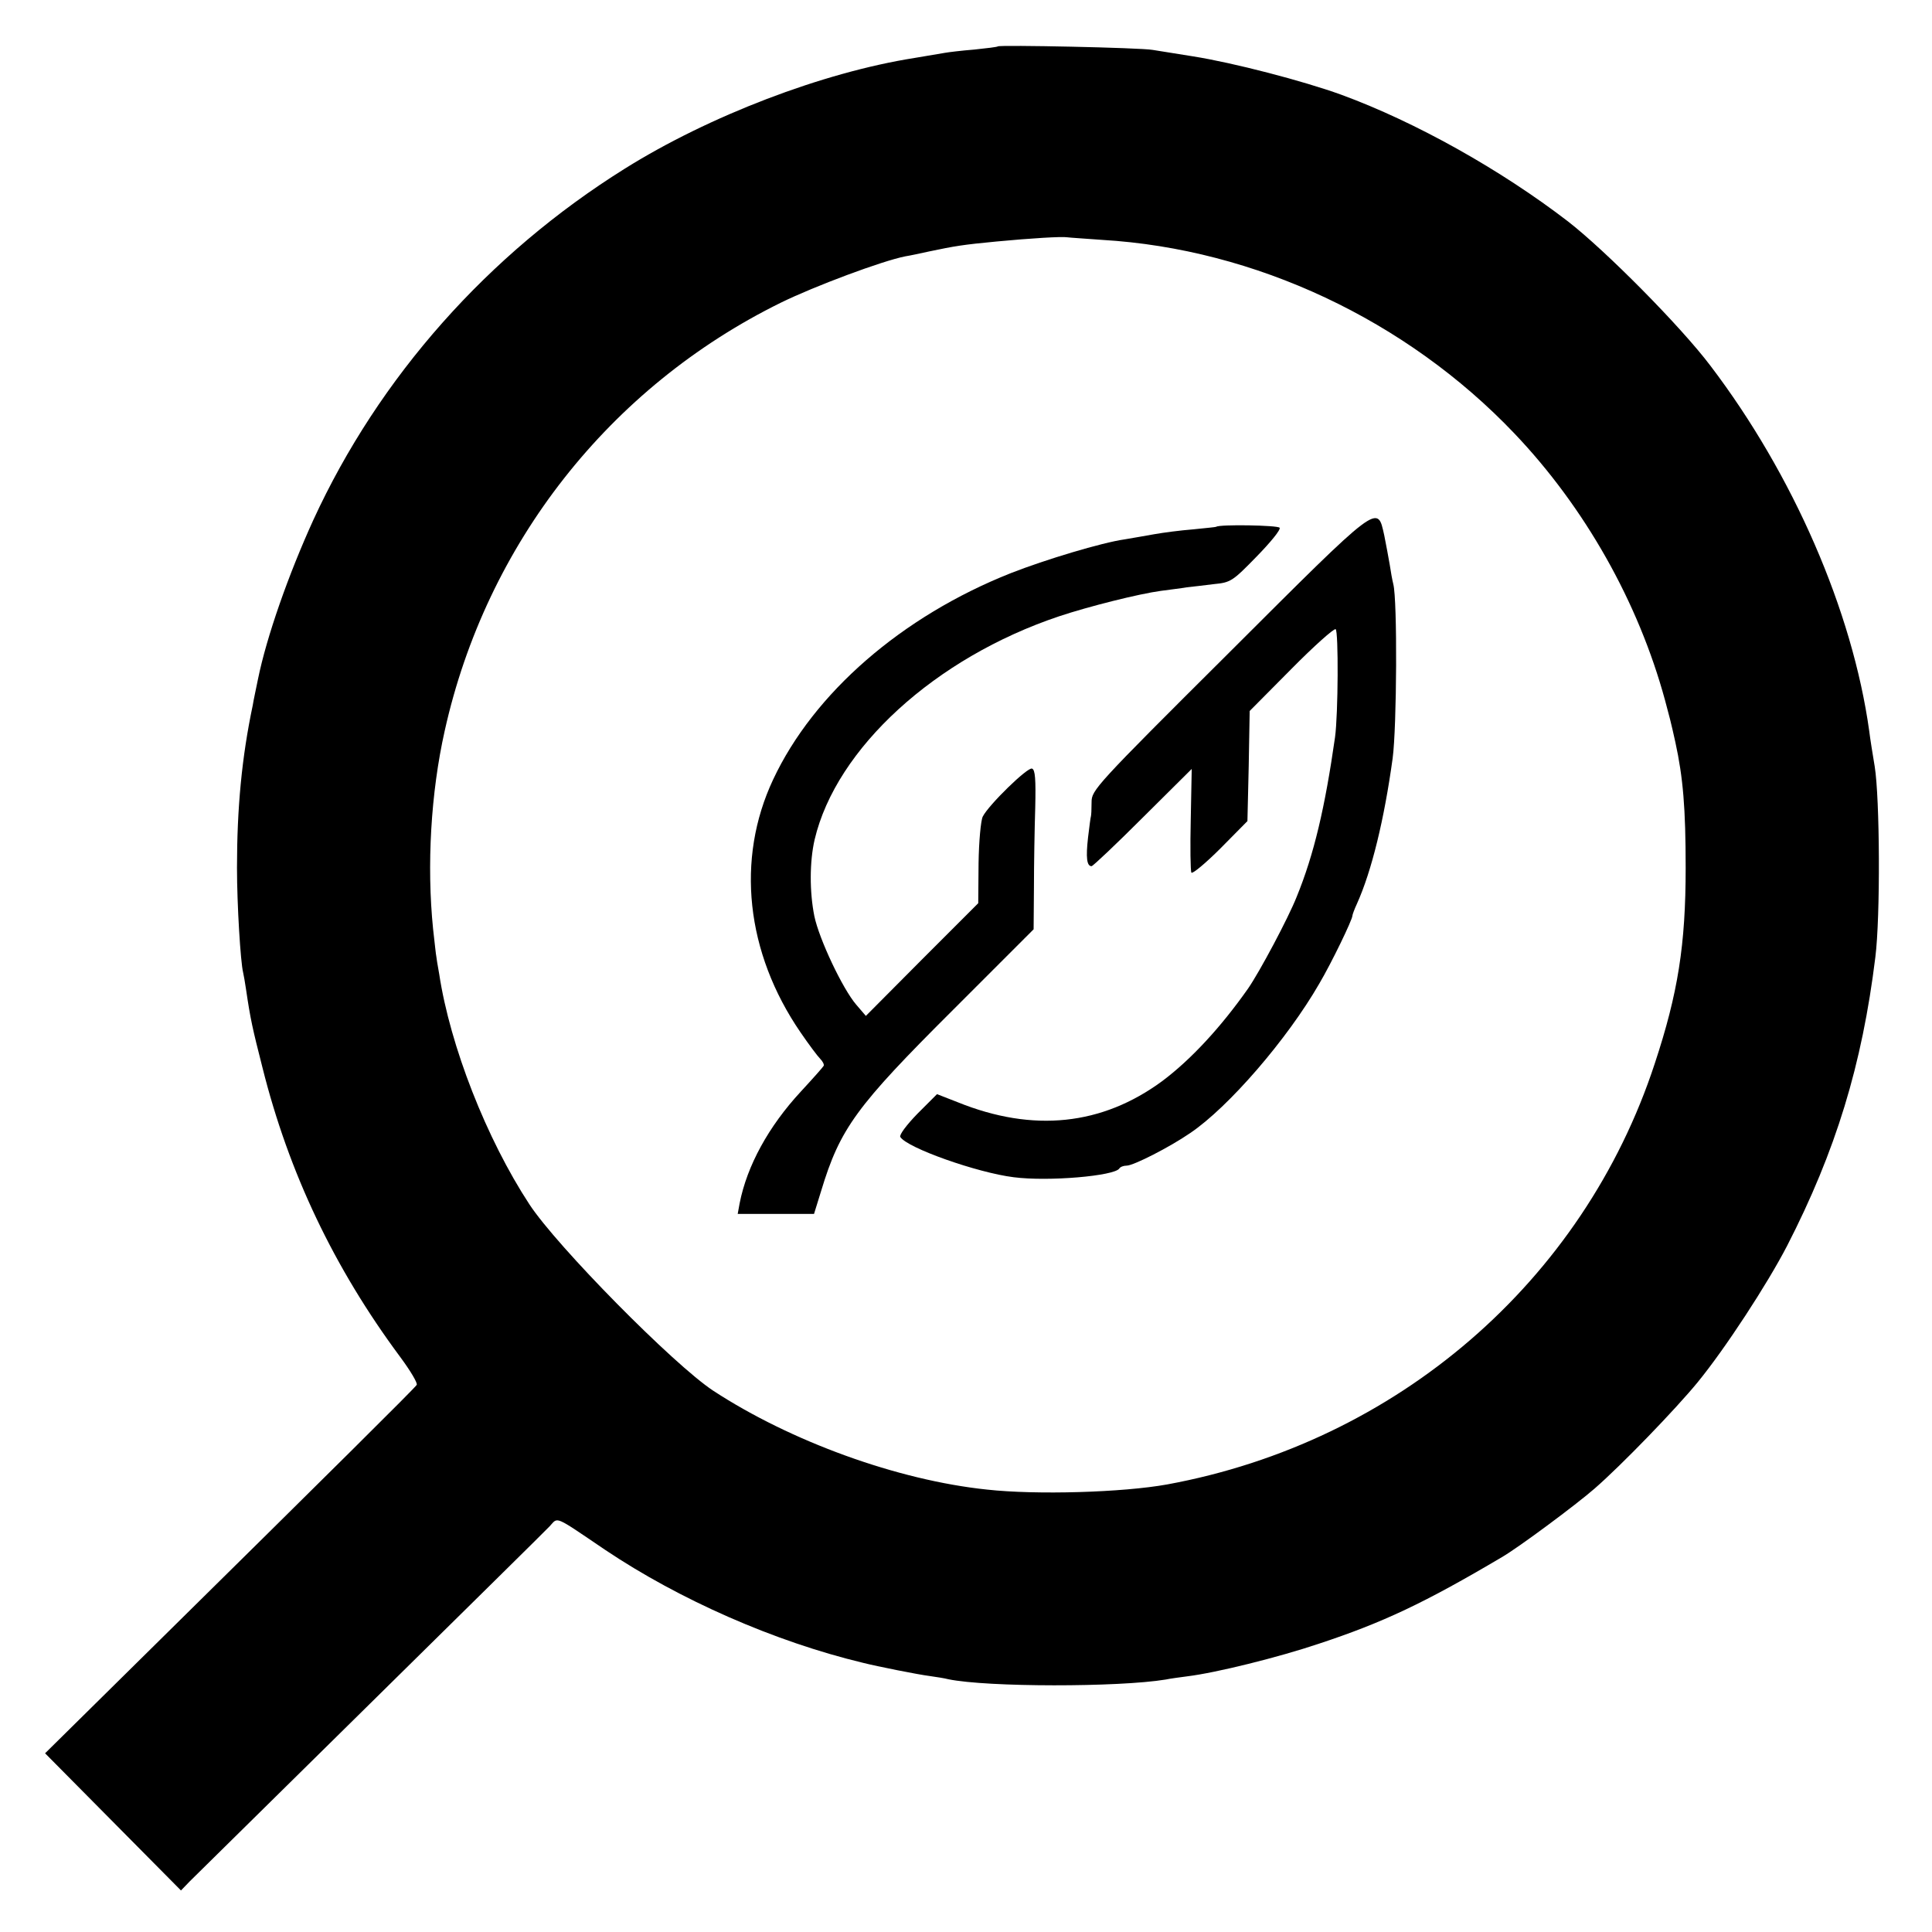
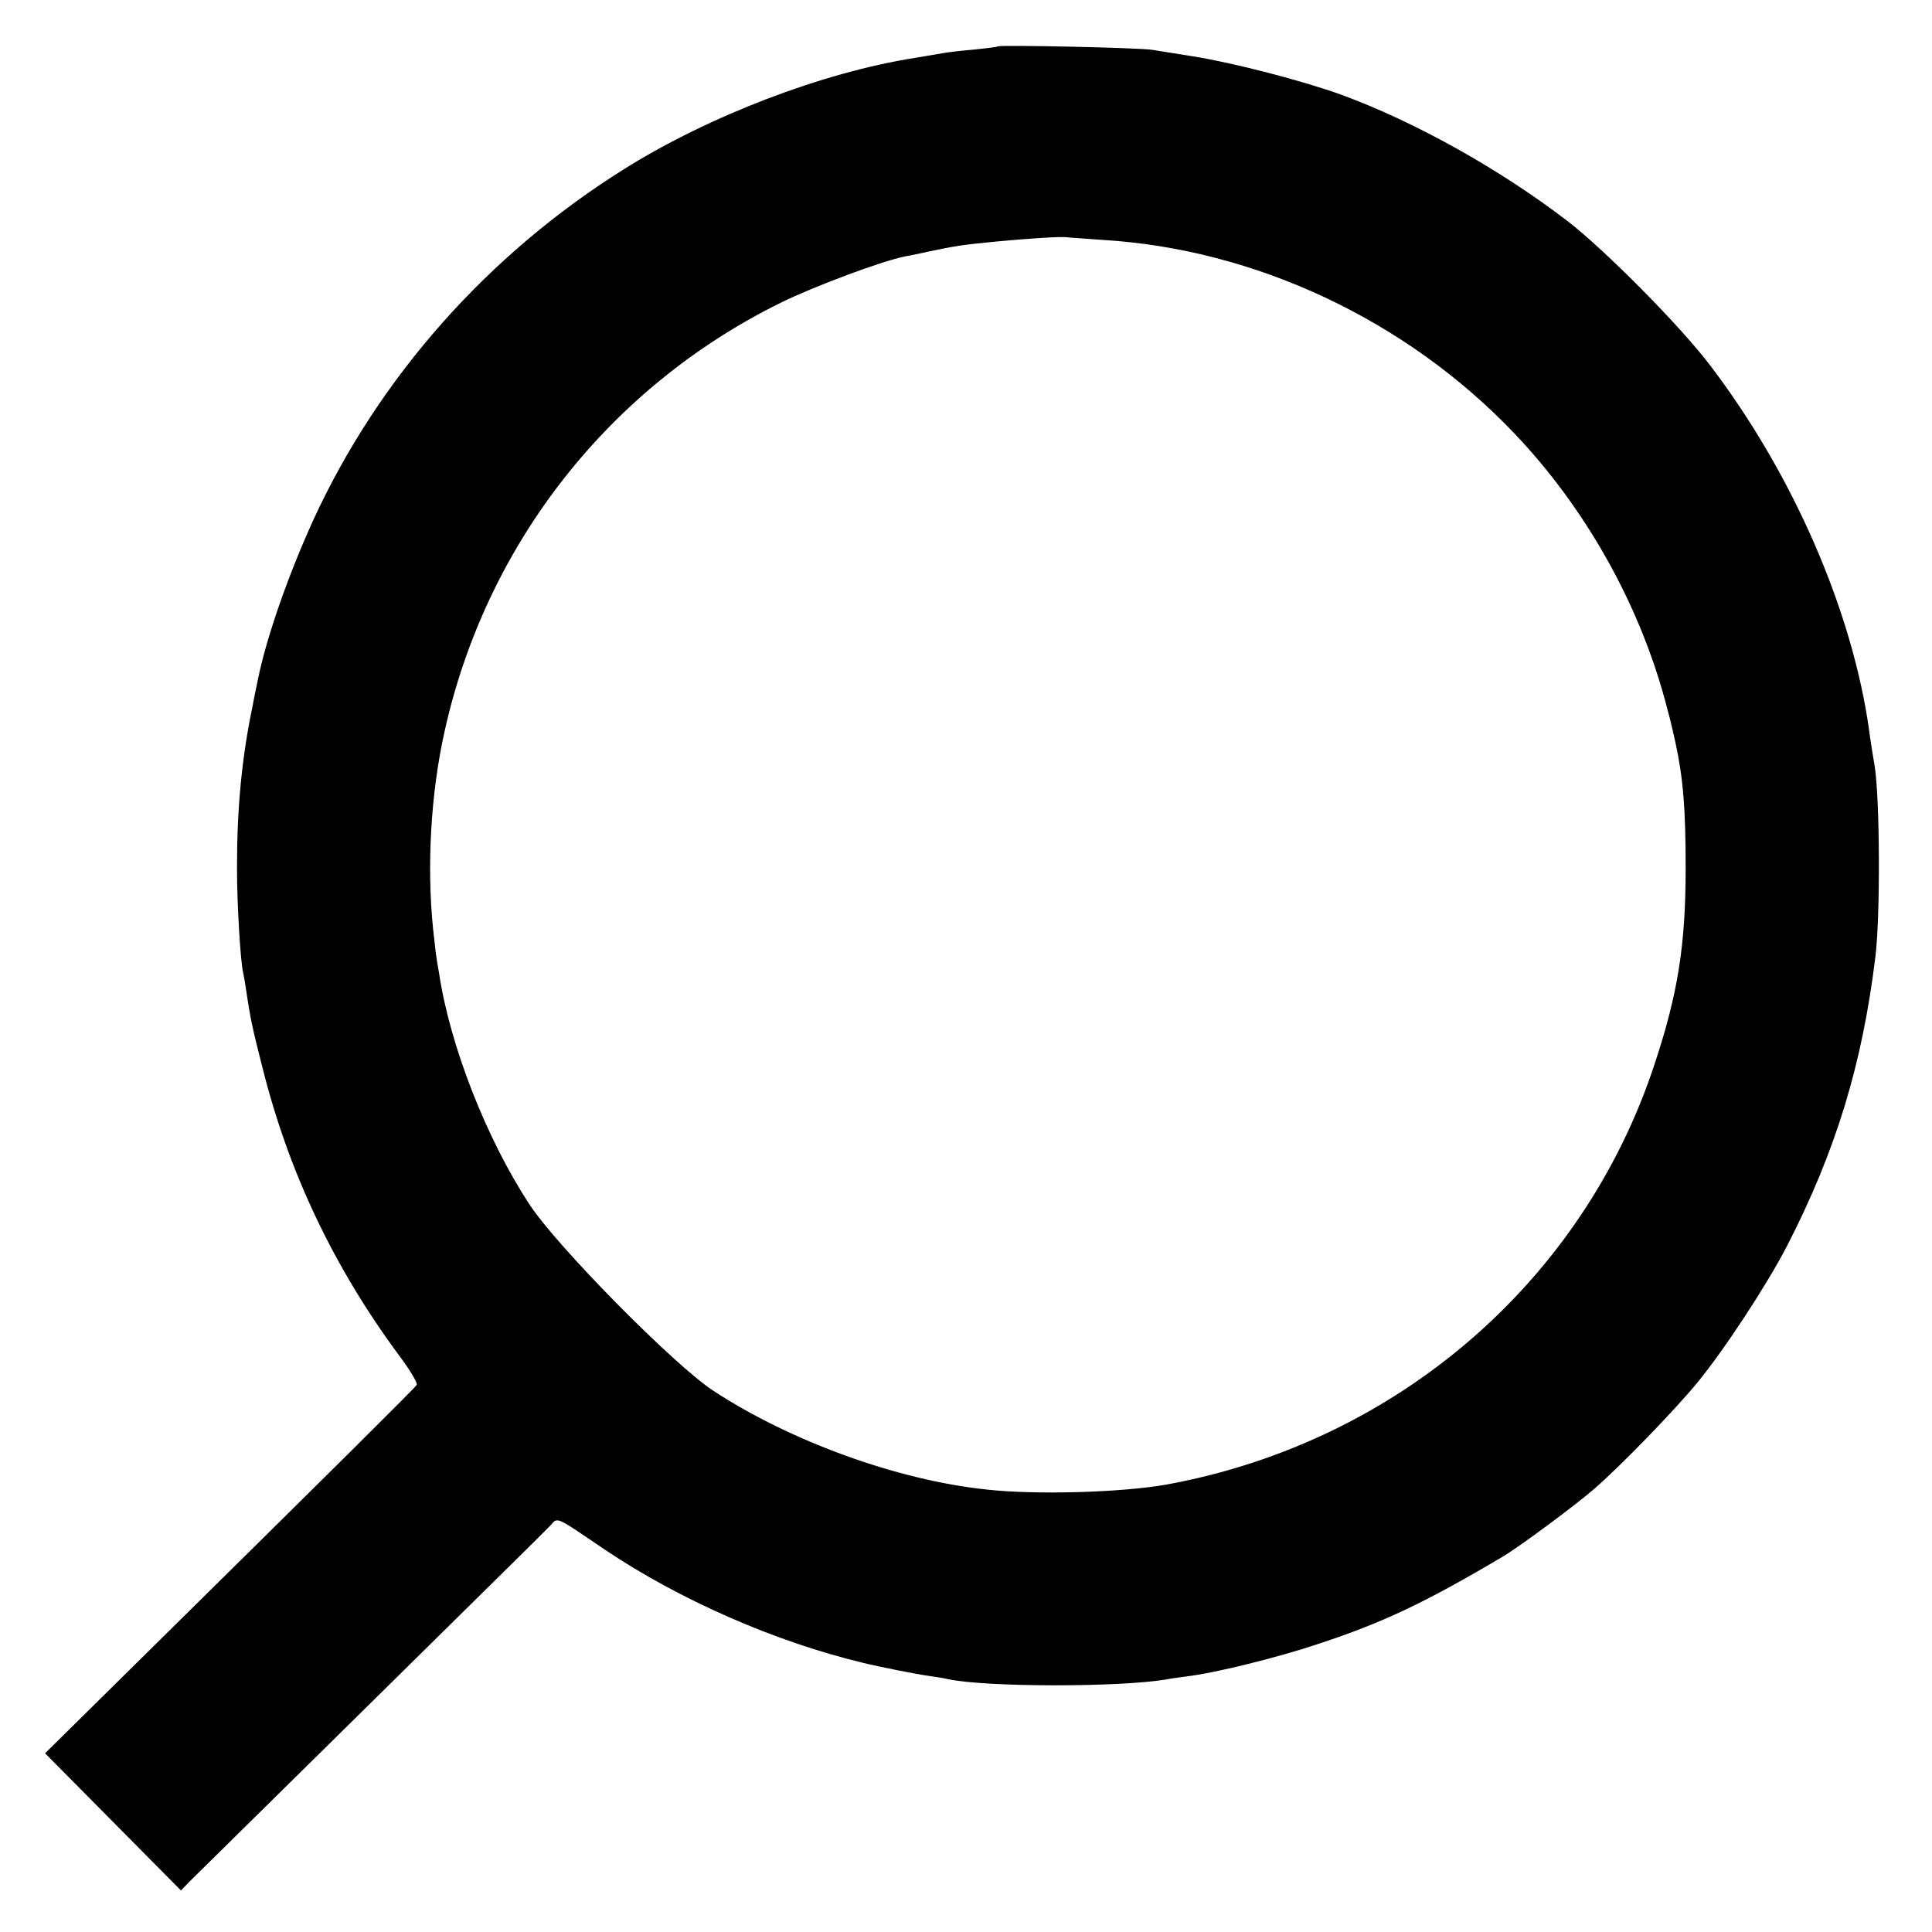
<svg xmlns="http://www.w3.org/2000/svg" version="1.0" width="600pt" height="600pt" viewBox="0 0 600 600" preserveAspectRatio="xMidYMid meet">
  <g transform="translate(0,600) scale(0.1,-0.1)" fill="#000000" stroke="none">
    <path d="M3099 5856 c-2 -2 -35 -6 -74 -10 -38 -3 -79 -8 -90 -10 -11 -2 -54 -9 -95 -16 -285 -45 -638 -180 -900 -344 -424 -265 -763 -647 -967 -1091 -77 -169 -145 -362 -172 -495 -6 -30 -14 -66 -16 -80 -34 -161 -49 -319 -49 -505 0 -115 11 -293 19 -325 2 -8 6 -32 9 -52 14 -95 20 -121 51 -243 82 -328 223 -623 427 -898 32 -43 56 -83 52 -88 -6 -10 -252 -254 -842 -836 l-312 -308 211 -213 211 -213 27 28 c15 15 268 264 561 553 293 289 544 536 557 550 27 29 11 36 172 -73 231 -155 526 -285 801 -351 43 -11 174 -37 207 -41 21 -3 47 -7 58 -10 121 -25 529 -25 675 -1 14 3 44 7 67 10 90 11 283 59 408 101 200 66 329 127 569 269 52 30 232 164 288 213 84 73 252 247 320 330 86 105 217 306 278 424 151 294 233 562 274 896 16 126 14 495 -2 593 -6 36 -14 85 -17 110 -52 373 -236 796 -493 1134 -92 122 -325 357 -442 448 -208 160 -473 309 -705 394 -119 43 -334 99 -460 119 -49 8 -106 17 -125 20 -37 7 -475 16 -481 11z m324 -601 c475 -28 945 -249 1280 -601 219 -230 385 -524 468 -829 12 -44 22 -84 23 -90 1 -5 5 -23 9 -40 24 -110 32 -205 32 -390 0 -240 -24 -390 -96 -608 -222 -677 -801 -1176 -1514 -1307 -138 -25 -407 -33 -560 -16 -278 29 -610 150 -850 307 -123 81 -486 449 -571 579 -133 203 -246 491 -280 715 -5 28 -9 52 -9 55 -1 3 -5 41 -10 85 -20 198 -7 423 36 615 129 581 512 1068 1044 1330 104 51 315 130 387 144 13 2 46 9 73 15 81 17 105 21 210 31 106 10 203 16 220 13 6 -1 54 -4 108 -8z" />
-     <path d="M3816 3972 c-415 -413 -426 -426 -426 -463 0 -22 -1 -41 -2 -44 -1 -2 -5 -32 -9 -66 -7 -62 -4 -89 11 -89 4 0 76 68 159 151 l152 151 -3 -156 c-2 -86 -1 -161 2 -166 3 -5 44 29 90 75 l84 85 4 171 3 171 129 130 c71 72 133 127 138 124 9 -6 8 -264 -2 -336 -31 -217 -65 -363 -119 -495 -26 -66 -115 -233 -151 -285 -85 -121 -178 -221 -266 -287 -187 -138 -401 -161 -636 -66 l-64 25 -61 -61 c-34 -35 -57 -66 -53 -72 21 -34 239 -111 352 -125 108 -14 313 4 328 27 3 5 13 9 23 9 21 0 133 57 197 101 119 80 302 292 401 464 39 66 103 199 103 211 0 3 6 20 14 37 46 102 85 263 111 452 13 97 15 492 2 541 -3 12 -8 39 -11 60 -4 22 -11 62 -17 91 -22 98 -10 107 -483 -365z" />
-     <path d="M3777 4364 c-1 -1 -33 -4 -72 -8 -38 -3 -92 -10 -120 -15 -27 -5 -69 -12 -92 -16 -71 -10 -247 -63 -354 -105 -338 -134 -612 -372 -738 -641 -116 -247 -85 -537 85 -785 26 -38 53 -74 61 -82 8 -8 13 -18 11 -22 -2 -4 -34 -40 -71 -80 -100 -108 -167 -230 -190 -347 l-6 -33 118 0 119 0 22 71 c59 195 109 263 410 563 l250 250 1 130 c0 72 2 184 4 248 2 87 0 118 -10 121 -13 6 -135 -113 -153 -149 -6 -12 -12 -77 -13 -145 l-1 -124 -175 -175 -174 -175 -30 35 c-42 49 -115 203 -130 275 -15 75 -15 169 1 238 67 283 374 564 759 693 93 31 249 70 316 79 28 4 64 8 80 11 17 2 55 6 85 10 52 5 58 9 132 85 43 44 76 84 72 90 -5 8 -188 11 -197 3z" />
  </g>
</svg>